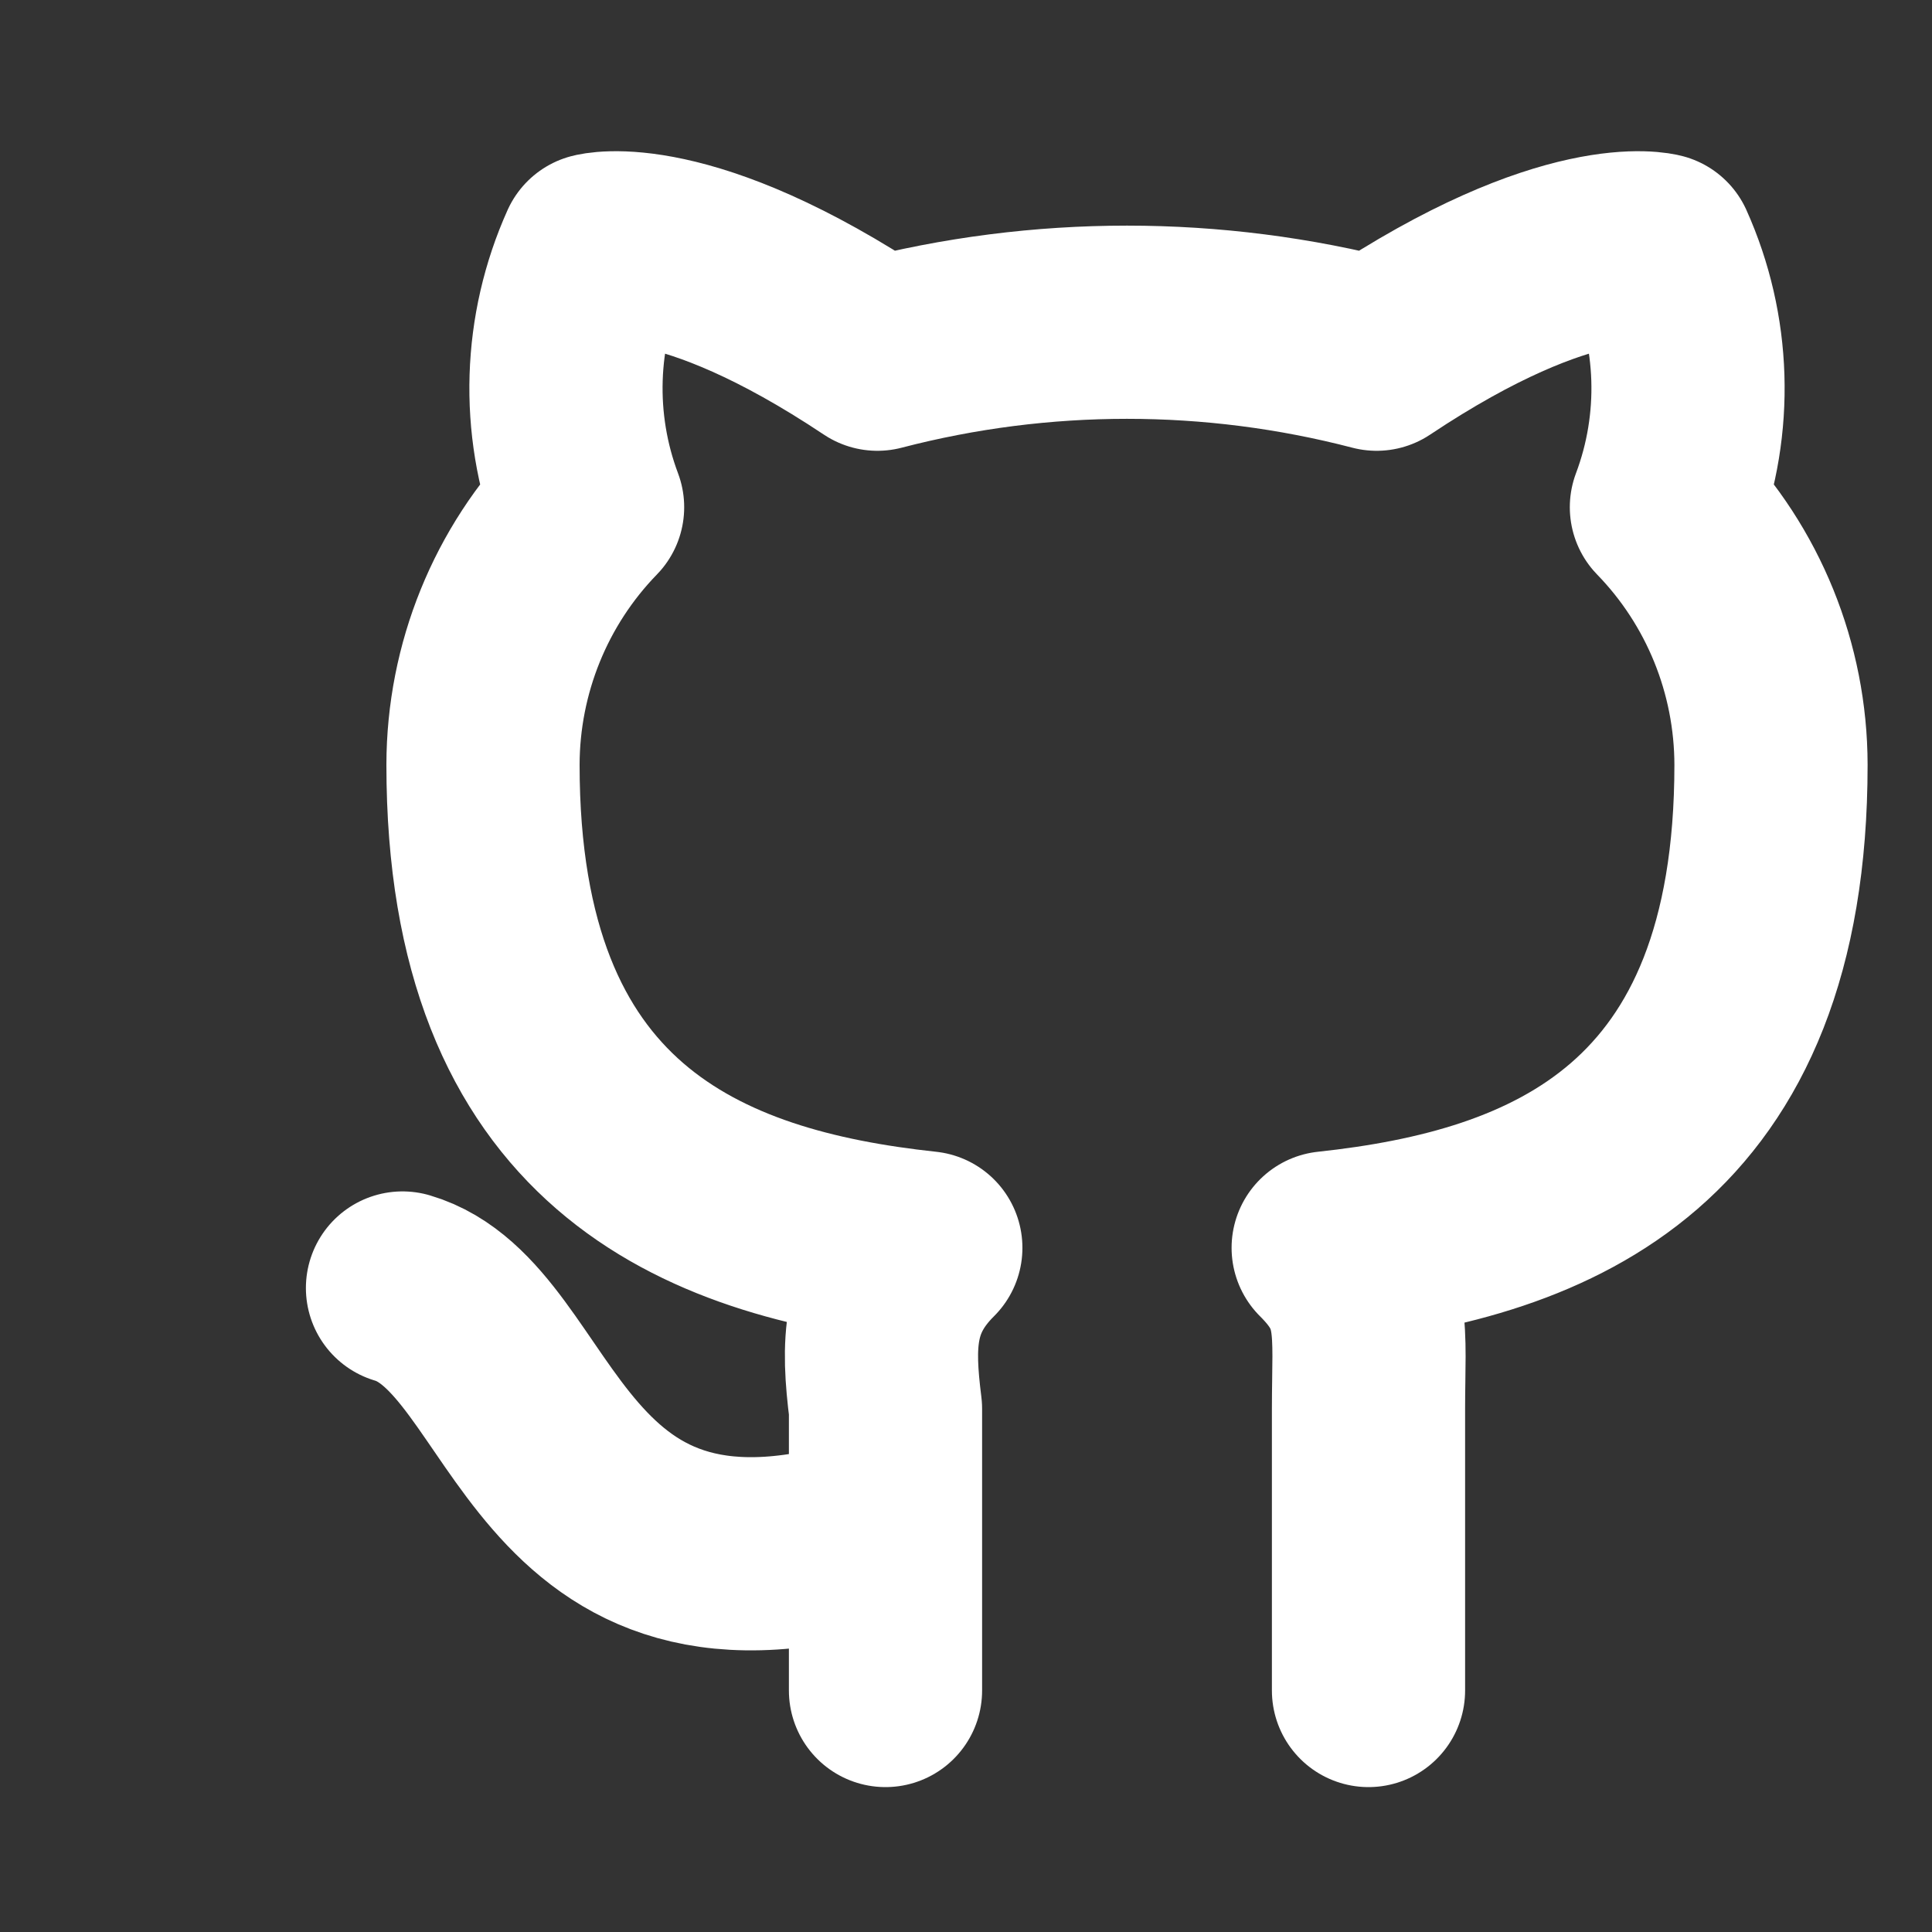
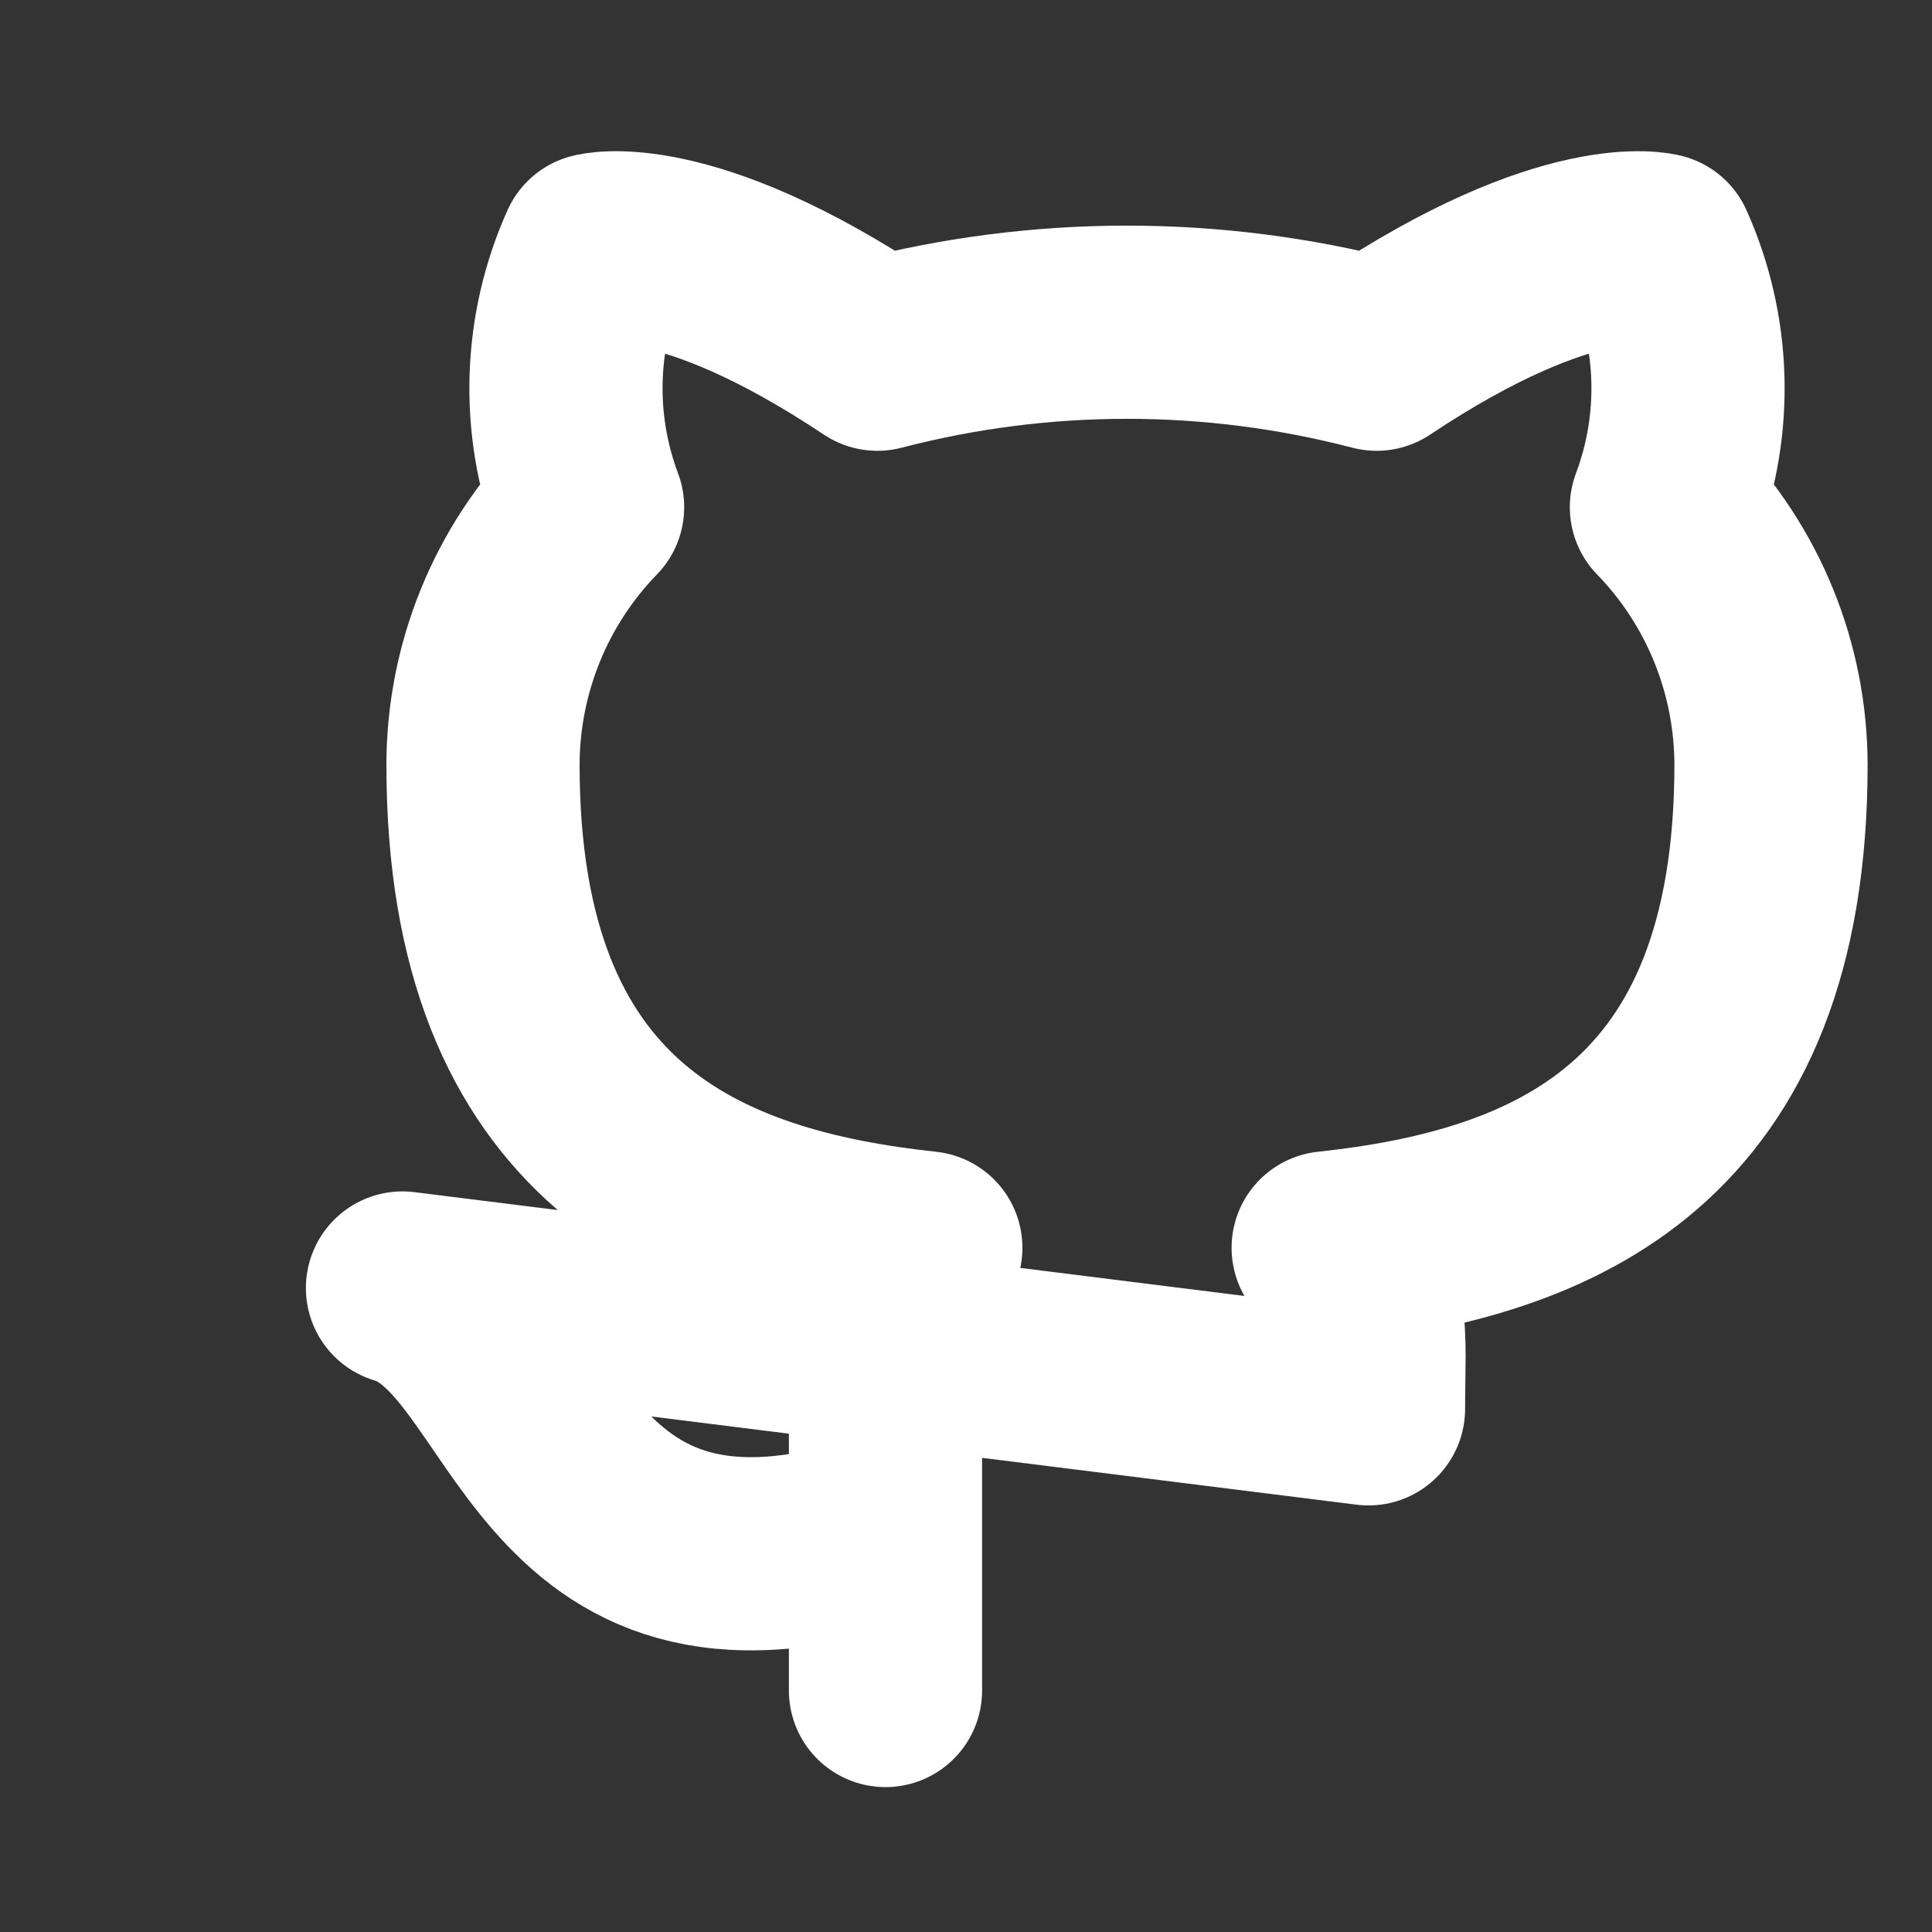
<svg xmlns="http://www.w3.org/2000/svg" width="15px" height="15px" viewBox="0 0 15 15" version="1.1">
  <rect x="0" y="0" width="15" height="15" fill="#333333" stroke="none" />
  <title>brand-github</title>
  <g id="Página-1" stroke="none" stroke-width="1" fill="none" fill-rule="evenodd">
    <g id="MacBook-Pro-13&quot;" transform="translate(-736, -4832)">
      <g id="Grupo-3" transform="translate(725, 4822)">
        <g id="brand-github" transform="translate(11, 10)">
-           <polygon id="Trazado" points="0 0 15 0 15 15 0 15" />
-           <path d="M6.875,11.875 C4.188,12.75 4.188,10.312 3.125,10 M10.625,13.125 L10.625,10.938 C10.625,10.312 10.688,10.062 10.312,9.688 C12.062,9.5 13.75,8.812 13.75,5.938 C13.749,5.191 13.458,4.473 12.938,3.938 C13.182,3.289 13.159,2.57 12.875,1.938 C12.875,1.938 12.188,1.75 10.688,2.75 C9.417,2.419 8.083,2.419 6.812,2.75 C5.312,1.75 4.625,1.938 4.625,1.938 C4.341,2.57 4.318,3.289 4.562,3.938 C4.042,4.473 3.751,5.191 3.75,5.938 C3.75,8.812 5.438,9.5 7.188,9.688 C6.812,10.062 6.812,10.438 6.875,10.938 L6.875,13.125" id="Forma" stroke="#FFFFFF" stroke-width="1.5" stroke-linecap="round" stroke-linejoin="round" />
+           <path d="M6.875,11.875 C4.188,12.75 4.188,10.312 3.125,10 L10.625,10.938 C10.625,10.312 10.688,10.062 10.312,9.688 C12.062,9.5 13.75,8.812 13.75,5.938 C13.749,5.191 13.458,4.473 12.938,3.938 C13.182,3.289 13.159,2.57 12.875,1.938 C12.875,1.938 12.188,1.75 10.688,2.75 C9.417,2.419 8.083,2.419 6.812,2.75 C5.312,1.75 4.625,1.938 4.625,1.938 C4.341,2.57 4.318,3.289 4.562,3.938 C4.042,4.473 3.751,5.191 3.75,5.938 C3.75,8.812 5.438,9.5 7.188,9.688 C6.812,10.062 6.812,10.438 6.875,10.938 L6.875,13.125" id="Forma" stroke="#FFFFFF" stroke-width="1.5" stroke-linecap="round" stroke-linejoin="round" />
        </g>
      </g>
    </g>
  </g>
</svg>